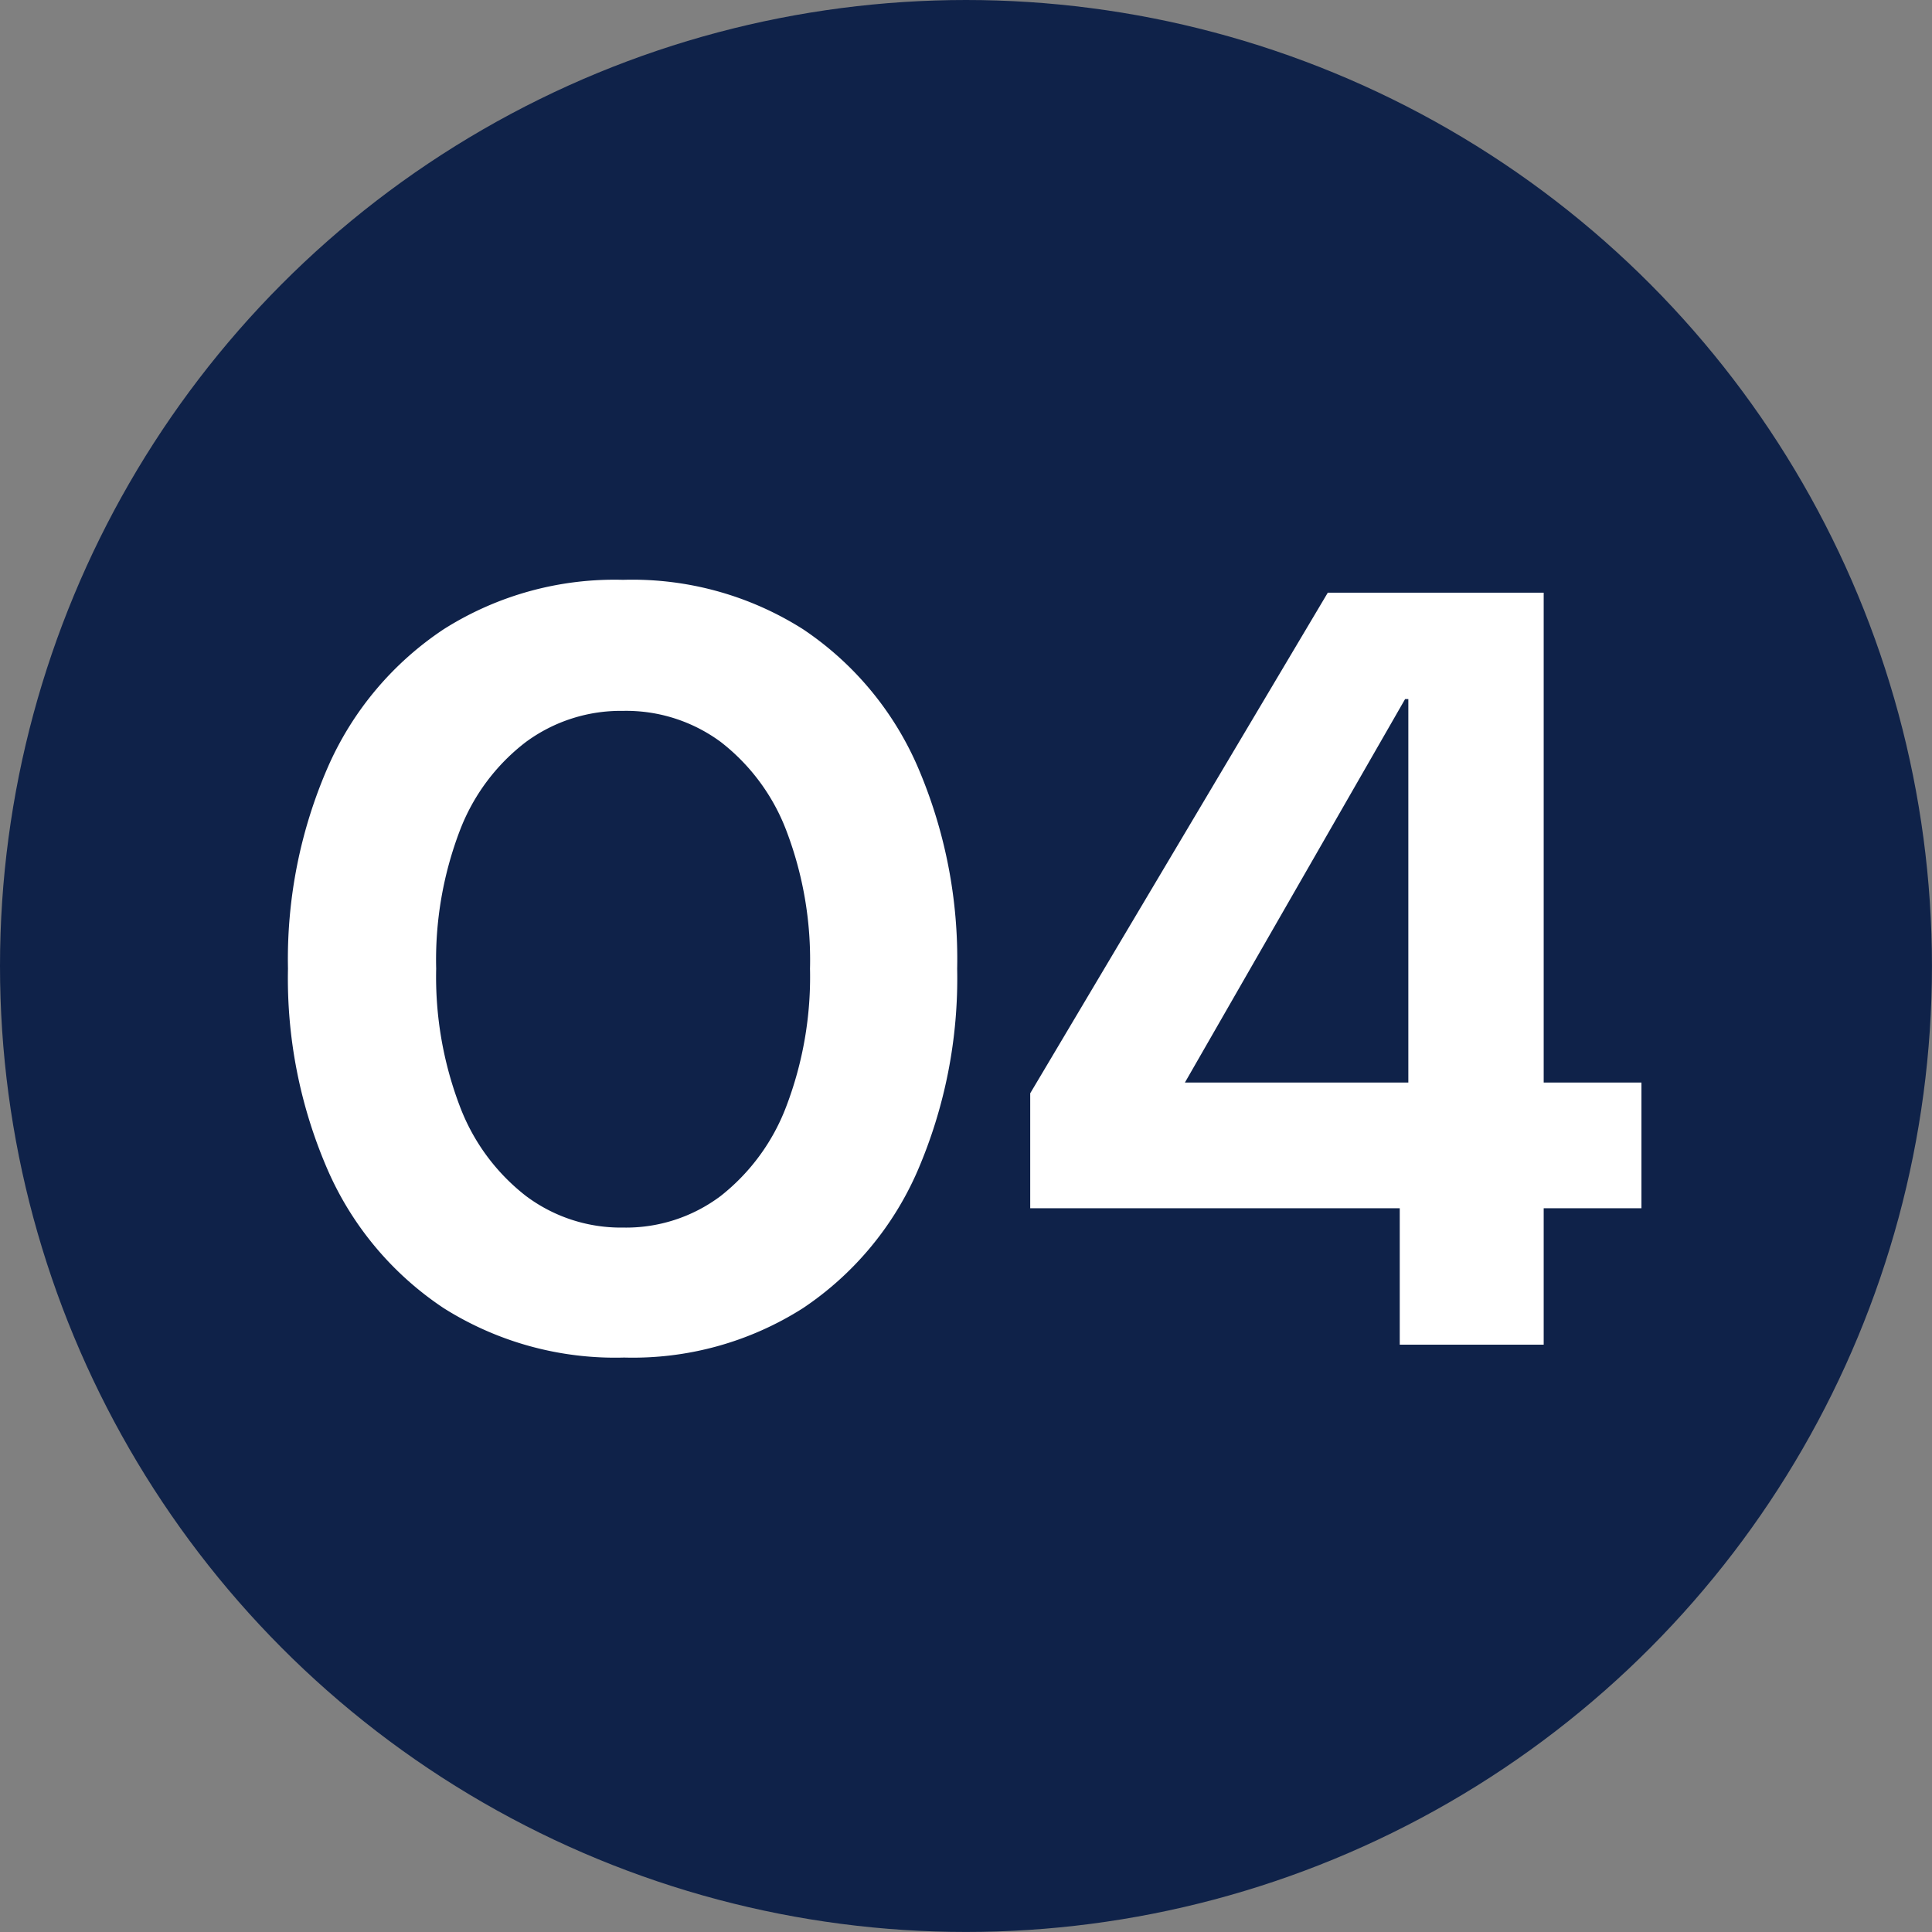
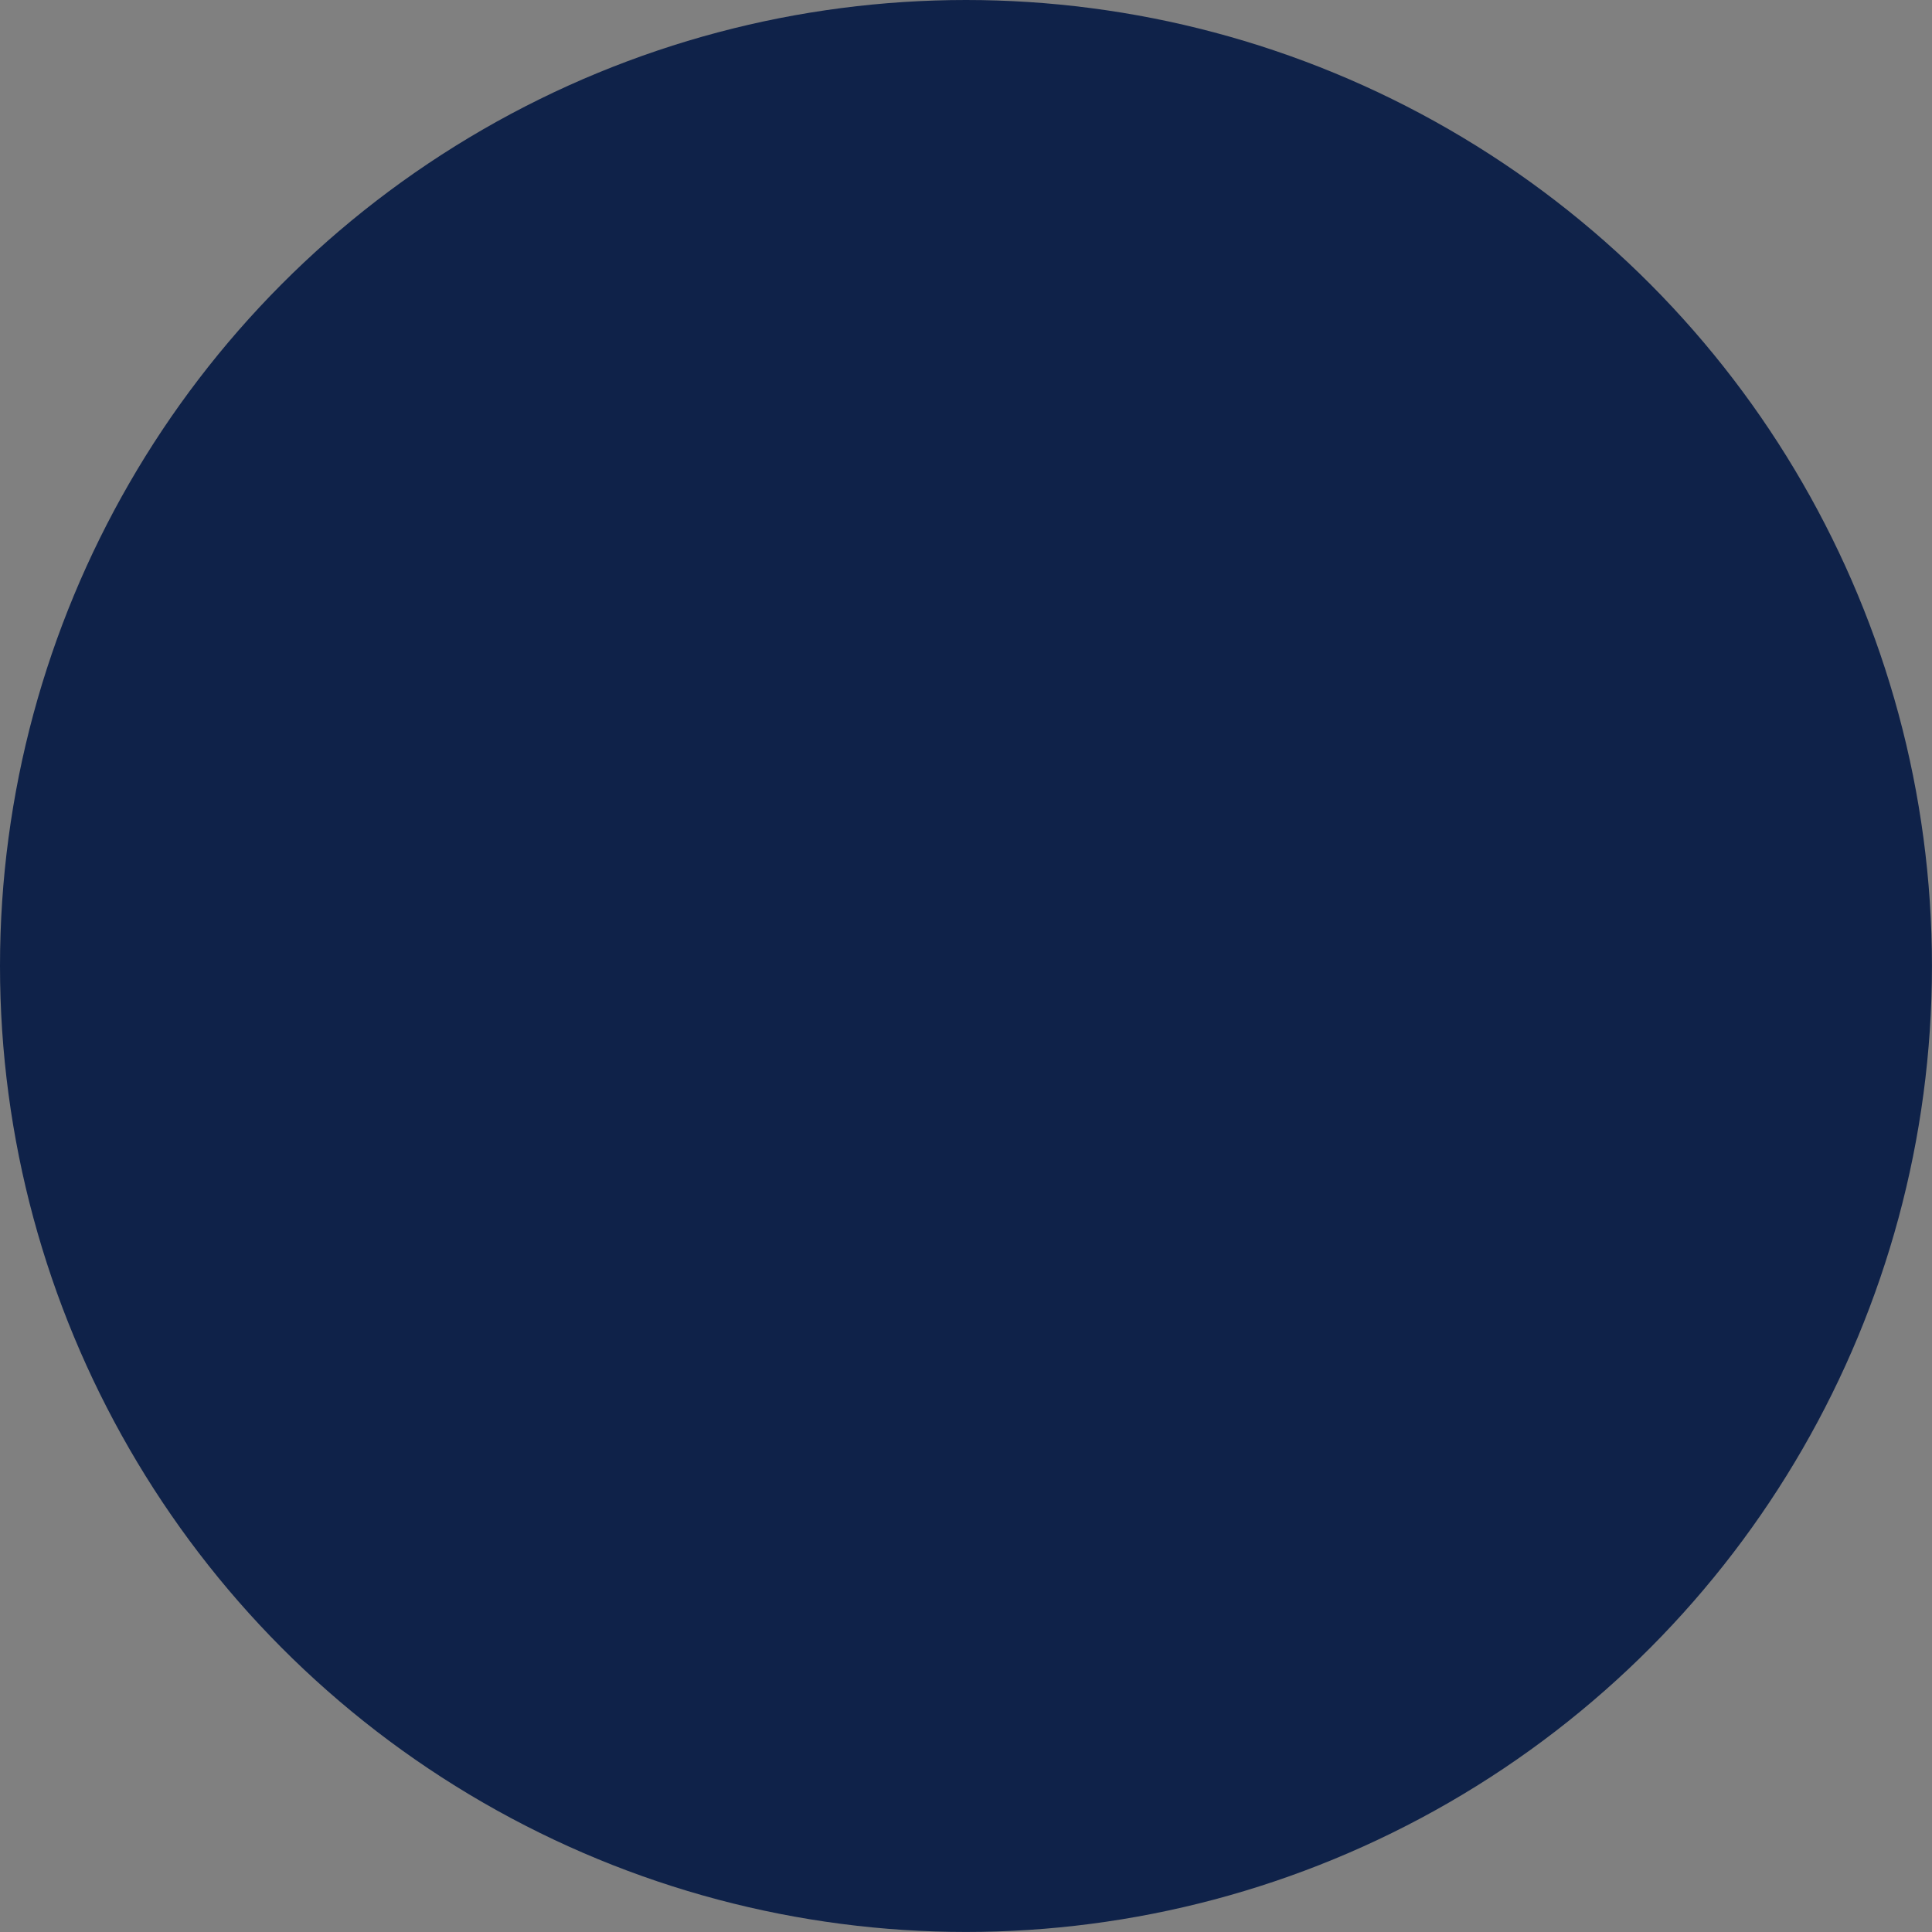
<svg xmlns="http://www.w3.org/2000/svg" width="44.963" height="44.963" viewBox="0 0 44.963 44.963">
  <rect x="0" y="0" width="44.963" height="44.963" fill="#808080" stroke="none" />
  <g id="num4" transform="translate(-323.604 -5066)">
    <circle id="楕円形_11" data-name="楕円形 11" cx="22.481" cy="22.481" r="22.481" transform="translate(323.604 5066)" fill="#0f2249" />
    <g id="コンポーネント_278_75" data-name="コンポーネント 278 – 75" transform="translate(330.305 5079.494)">
-       <path id="パス_5268" data-name="パス 5268" d="M-7.8.3A7.476,7.476,0,0,1-12-.85a7.431,7.431,0,0,1-2.687-3.188,11.166,11.166,0,0,1-.937-4.713,11.166,11.166,0,0,1,.938-4.712A7.431,7.431,0,0,1-12-16.65,7.43,7.43,0,0,1-7.825-17.8a7.415,7.415,0,0,1,4.188,1.15A7.379,7.379,0,0,1-.975-13.463,11.3,11.3,0,0,1-.05-8.75,11.3,11.3,0,0,1-.975-4.038,7.379,7.379,0,0,1-3.638-.85,7.369,7.369,0,0,1-7.8.3Zm-.025-3.025A3.666,3.666,0,0,0-5.55-3.463,4.821,4.821,0,0,0-4.025-5.55a8.458,8.458,0,0,0,.55-3.2,8.435,8.435,0,0,0-.55-3.212A4.739,4.739,0,0,0-5.55-14.025a3.708,3.708,0,0,0-2.275-.725,3.724,3.724,0,0,0-2.263.725,4.7,4.7,0,0,0-1.537,2.063,8.435,8.435,0,0,0-.55,3.212,8.458,8.458,0,0,0,.55,3.2,4.777,4.777,0,0,0,1.537,2.088A3.681,3.681,0,0,0-7.825-2.725ZM10.25,0V-3.175H1.65V-5.85L8.575-17.5H13.6V-6.1h2.275v2.925H13.6V0Zm-5-6.1h5.2v-8.925h-.075Z" transform="translate(15.625 17.8)" fill="#fff" />
-     </g>
+       </g>
  </g>
</svg>